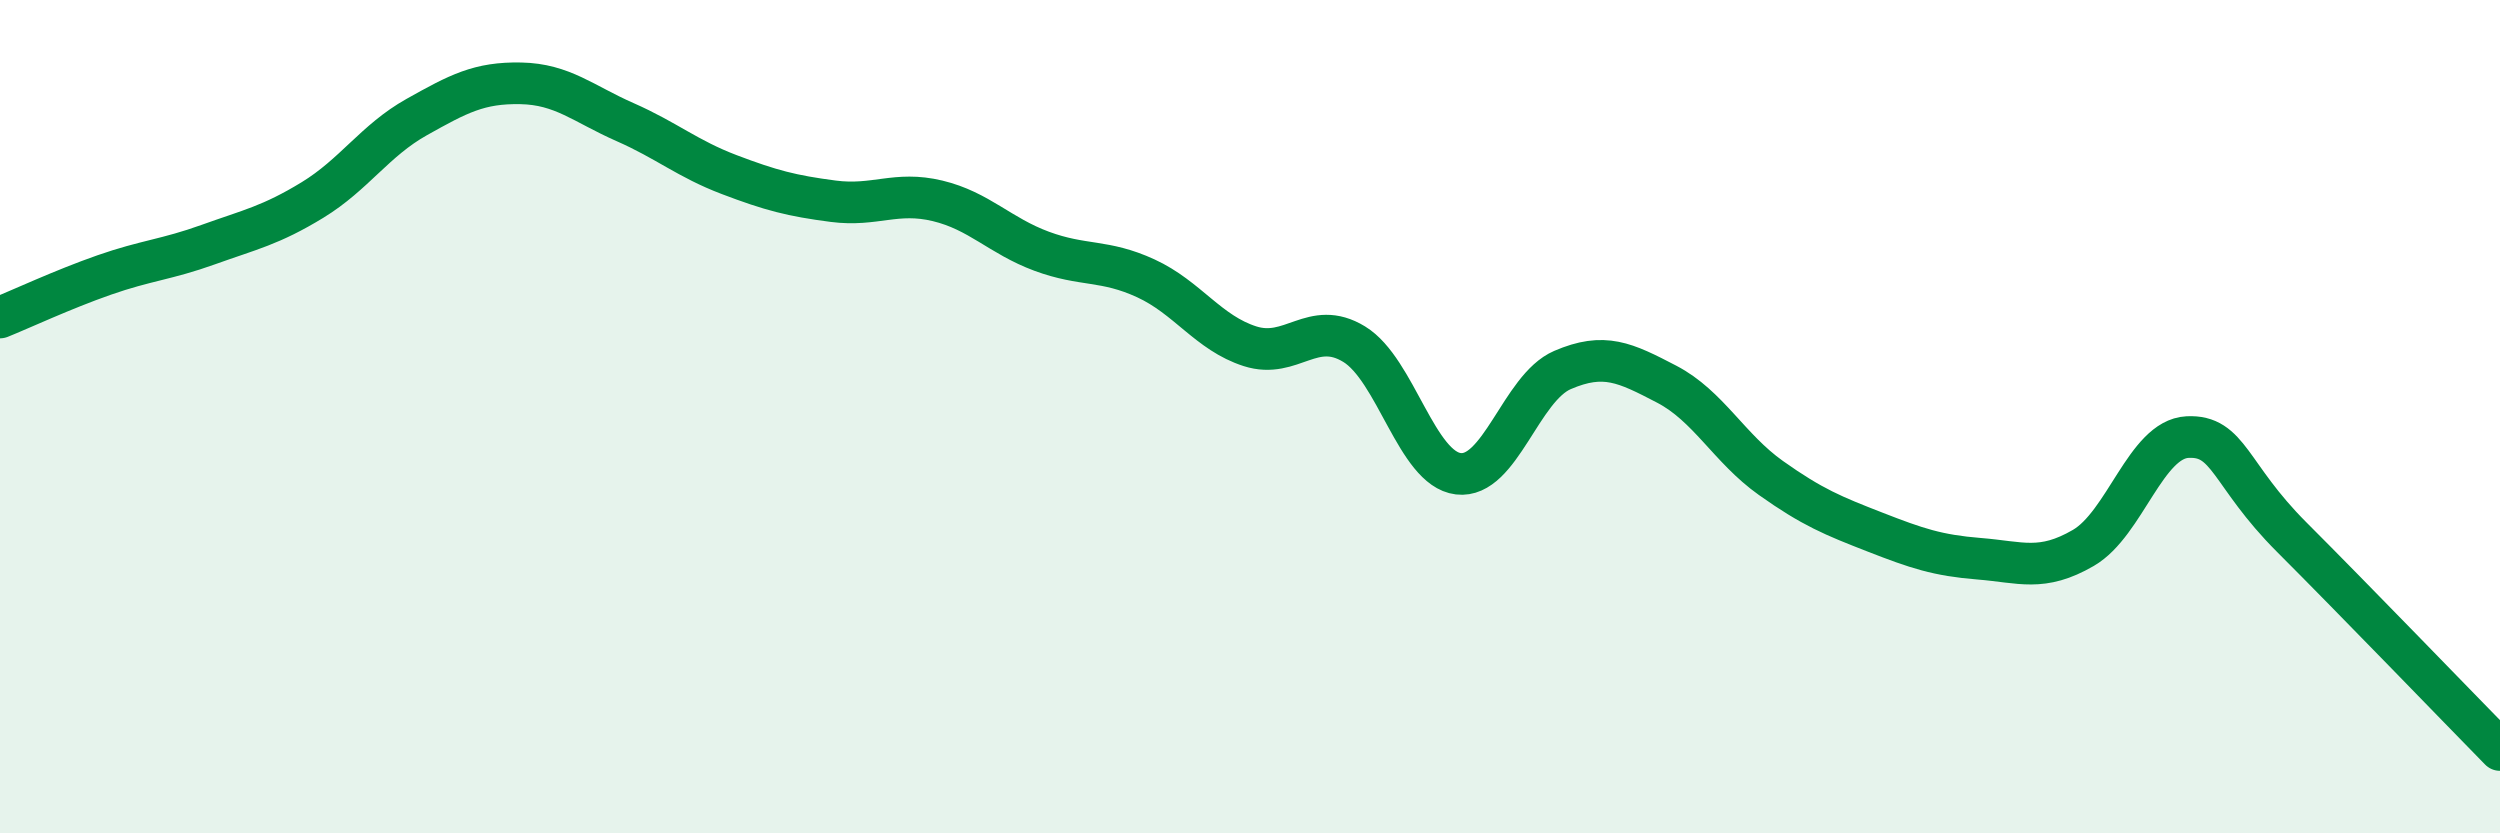
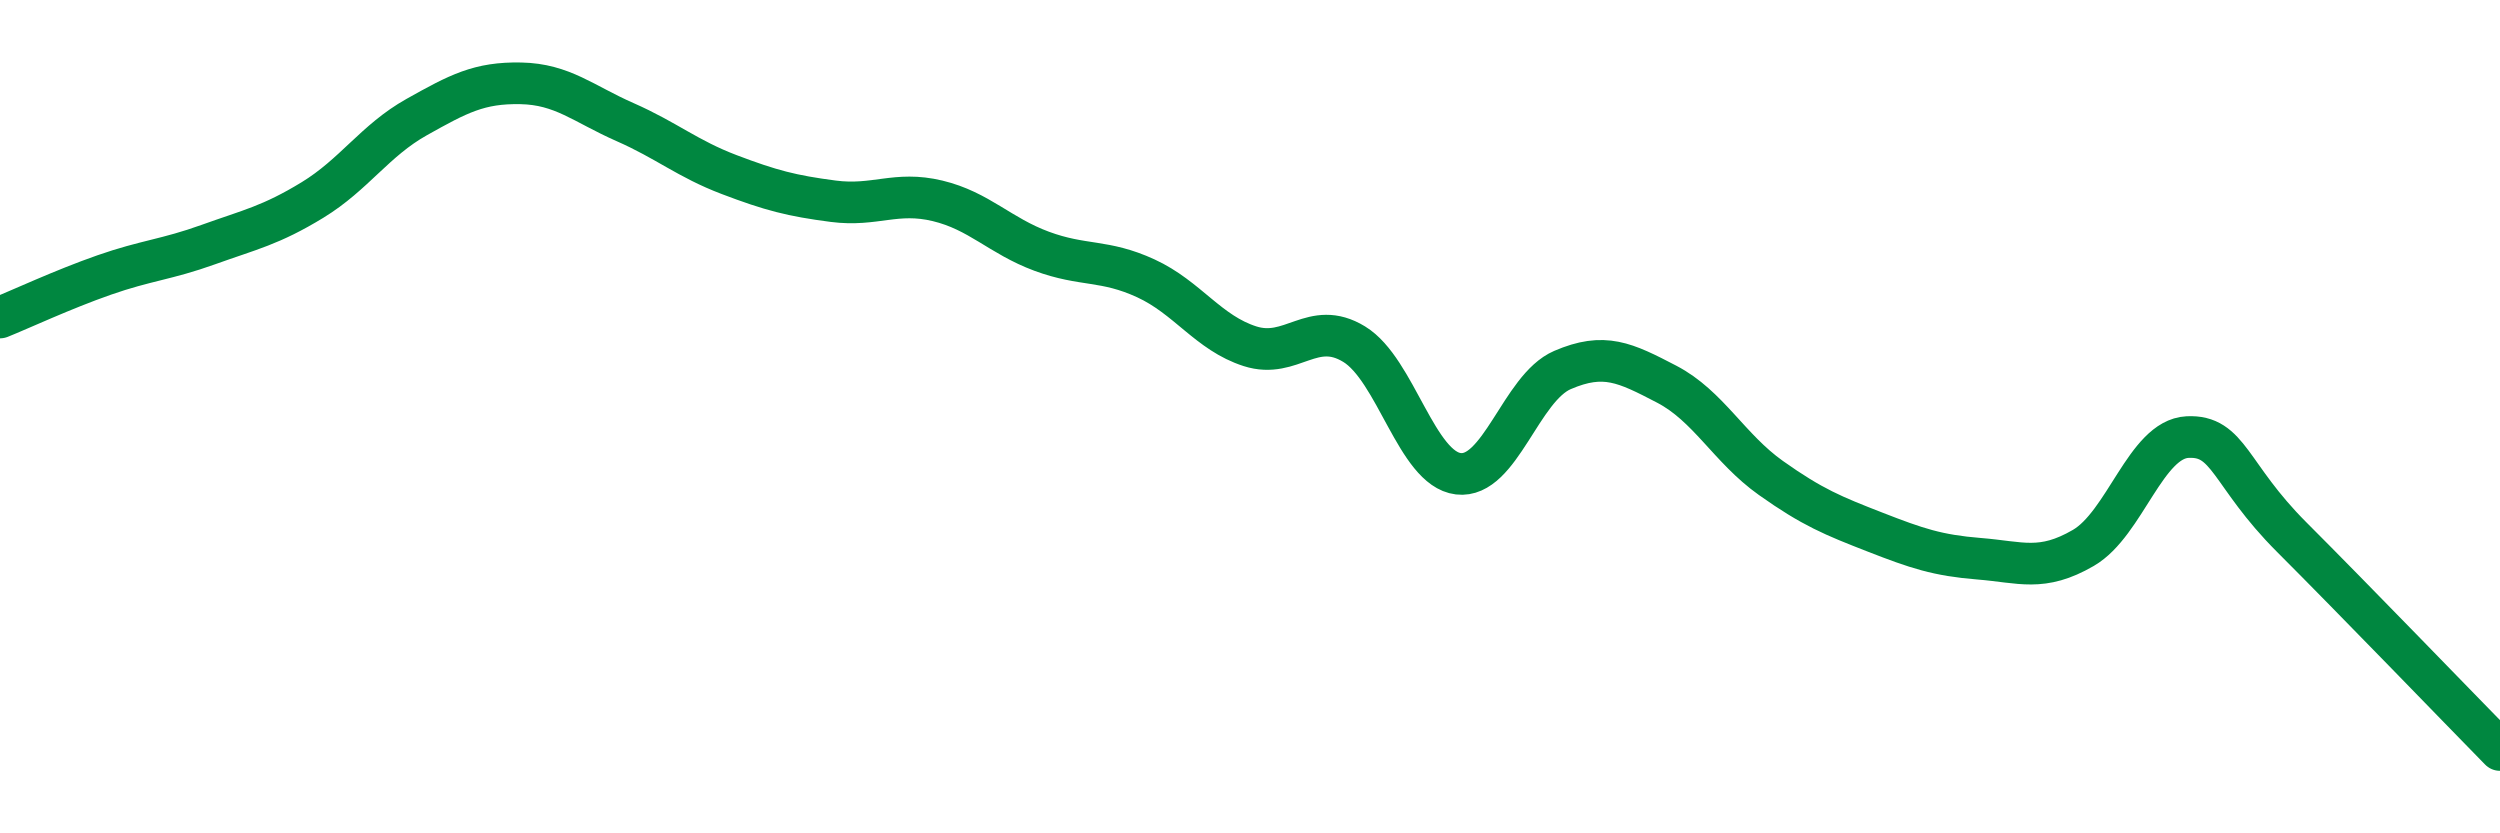
<svg xmlns="http://www.w3.org/2000/svg" width="60" height="20" viewBox="0 0 60 20">
-   <path d="M 0,7.62 C 0.5,7.42 1.5,6.95 2.5,6.6 C 3.5,6.25 4,6.23 5,5.87 C 6,5.51 6.5,5.41 7.5,4.8 C 8.5,4.19 9,3.37 10,2.81 C 11,2.25 11.5,1.98 12.5,2 C 13.5,2.02 14,2.49 15,2.93 C 16,3.37 16.5,3.81 17.5,4.19 C 18.5,4.57 19,4.7 20,4.83 C 21,4.96 21.5,4.58 22.5,4.82 C 23.5,5.06 24,5.66 25,6.03 C 26,6.4 26.5,6.22 27.5,6.68 C 28.5,7.14 29,7.99 30,8.31 C 31,8.63 31.5,7.65 32.5,8.26 C 33.5,8.87 34,11.25 35,11.37 C 36,11.49 36.5,9.31 37.5,8.88 C 38.5,8.45 39,8.7 40,9.22 C 41,9.74 41.5,10.76 42.5,11.47 C 43.5,12.18 44,12.38 45,12.77 C 46,13.16 46.5,13.33 47.5,13.41 C 48.5,13.49 49,13.73 50,13.15 C 51,12.57 51.5,10.54 52.5,10.49 C 53.5,10.44 53.5,11.39 55,12.89 C 56.5,14.39 59,16.98 60,18L60 20L0 20Z" fill="#008740" opacity="0.1" stroke-linecap="round" stroke-linejoin="round" />
  <path d="M 0,7.62 C 0.5,7.42 1.5,6.95 2.5,6.6 C 3.5,6.25 4,6.23 5,5.87 C 6,5.51 6.5,5.41 7.5,4.8 C 8.5,4.19 9,3.37 10,2.81 C 11,2.25 11.5,1.98 12.5,2 C 13.5,2.02 14,2.49 15,2.93 C 16,3.37 16.5,3.81 17.5,4.19 C 18.5,4.57 19,4.7 20,4.83 C 21,4.96 21.5,4.58 22.5,4.82 C 23.5,5.06 24,5.66 25,6.03 C 26,6.4 26.5,6.22 27.5,6.68 C 28.5,7.14 29,7.99 30,8.31 C 31,8.63 31.5,7.65 32.5,8.26 C 33.5,8.87 34,11.25 35,11.37 C 36,11.49 36.5,9.31 37.5,8.88 C 38.5,8.45 39,8.7 40,9.22 C 41,9.74 41.5,10.76 42.5,11.47 C 43.5,12.18 44,12.38 45,12.77 C 46,13.16 46.5,13.33 47.5,13.41 C 48.5,13.49 49,13.73 50,13.15 C 51,12.57 51.5,10.54 52.5,10.49 C 53.5,10.44 53.5,11.39 55,12.89 C 56.5,14.39 59,16.98 60,18" stroke="#008740" stroke-width="1" fill="none" stroke-linecap="round" stroke-linejoin="round" />
</svg>